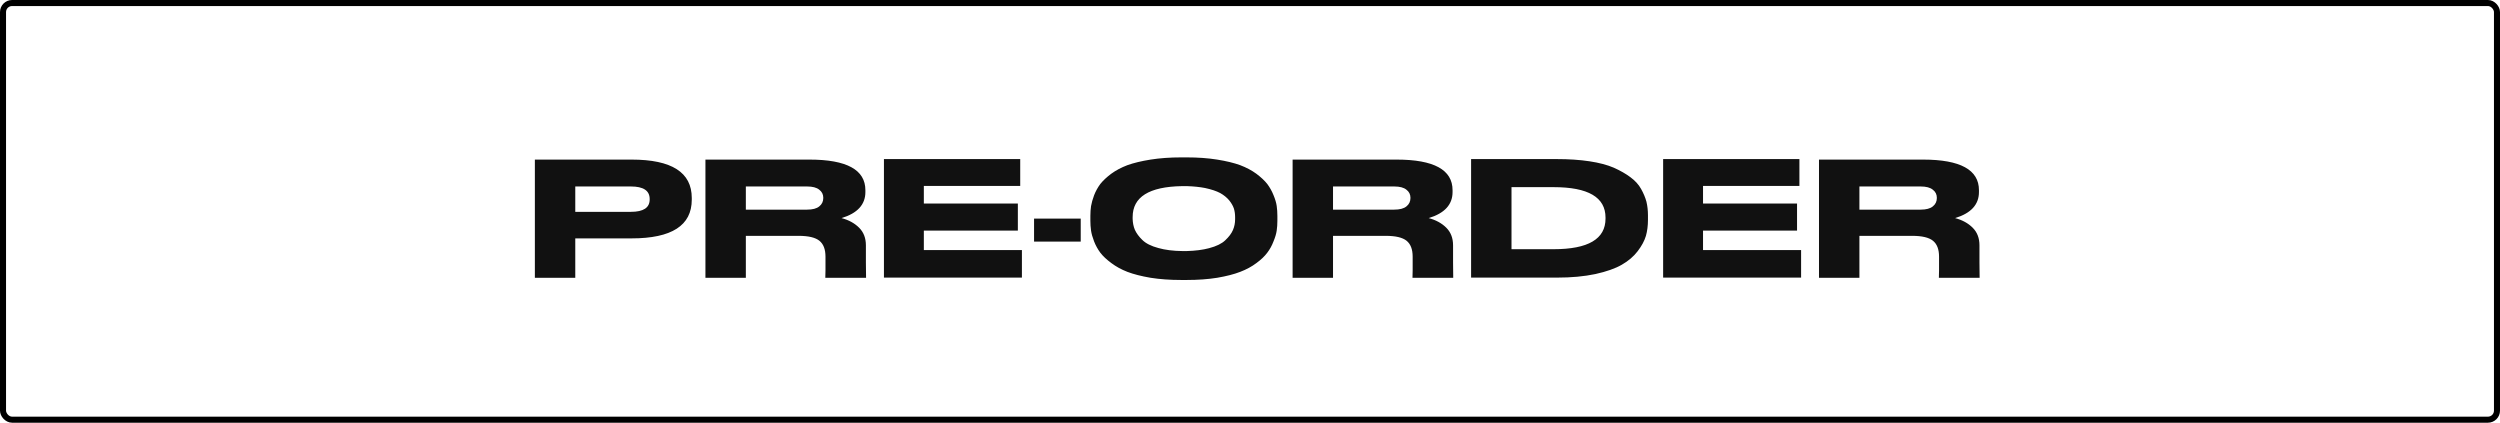
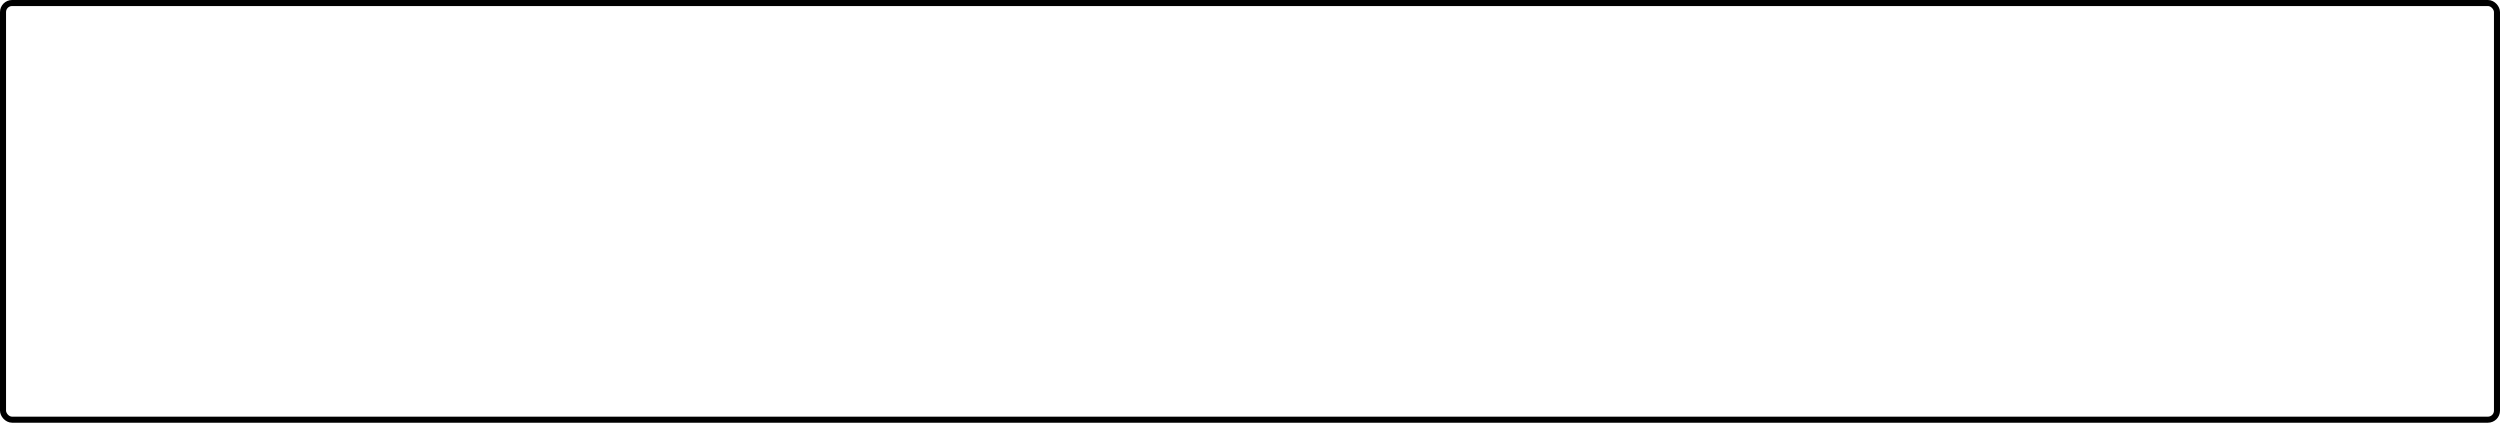
<svg xmlns="http://www.w3.org/2000/svg" width="207" height="35" viewBox="0 0 207 35" fill="none">
-   <path d="M52.295 19.738H47.633V23H44.287V13.214H52.295C55.618 13.214 57.279 14.273 57.279 16.392V16.532C57.279 18.669 55.618 19.738 52.295 19.738ZM47.633 15.44V17.54H52.239C53.275 17.54 53.793 17.199 53.793 16.518V16.476C53.793 15.785 53.275 15.44 52.239 15.44H47.633ZM61.756 19.528V23H58.41V13.214H67.02C70.11 13.214 71.654 14.059 71.654 15.748V15.902C71.654 16.938 70.996 17.657 69.68 18.058C70.278 18.217 70.763 18.483 71.136 18.856C71.51 19.229 71.696 19.715 71.696 20.312V21.74L71.71 23H68.336C68.336 22.991 68.341 22.785 68.35 22.384V21.25C68.35 20.643 68.182 20.205 67.846 19.934C67.51 19.663 66.936 19.528 66.124 19.528H61.756ZM61.756 15.44V17.358H66.824C67.282 17.358 67.618 17.269 67.832 17.092C68.056 16.915 68.168 16.681 68.168 16.392V16.378C68.168 16.098 68.056 15.874 67.832 15.706C67.618 15.529 67.282 15.44 66.824 15.44H61.756ZM73.19 13.172H84.474V15.398H76.494V16.854H84.278V19.094H76.494V20.704H84.614V22.986H73.19V13.172ZM85.62 18.1H89.484V20.004H85.62V18.1ZM97.801 13.032H98.263C99.187 13.032 100.027 13.093 100.783 13.214C101.539 13.335 102.174 13.489 102.687 13.676C103.201 13.872 103.649 14.11 104.031 14.39C104.414 14.679 104.713 14.959 104.927 15.23C105.142 15.519 105.315 15.827 105.445 16.154C105.585 16.49 105.674 16.789 105.711 17.05C105.749 17.321 105.767 17.596 105.767 17.876V18.282C105.767 18.562 105.749 18.833 105.711 19.094C105.674 19.355 105.585 19.654 105.445 19.99C105.315 20.335 105.142 20.648 104.927 20.928C104.713 21.217 104.414 21.502 104.031 21.782C103.649 22.071 103.201 22.314 102.687 22.51C102.183 22.706 101.549 22.869 100.783 23C100.027 23.121 99.187 23.182 98.263 23.182H97.801C96.877 23.182 96.033 23.121 95.267 23C94.502 22.869 93.863 22.706 93.349 22.51C92.845 22.314 92.402 22.071 92.019 21.782C91.627 21.493 91.324 21.208 91.109 20.928C90.895 20.639 90.722 20.326 90.591 19.99C90.461 19.654 90.377 19.355 90.339 19.094C90.302 18.823 90.283 18.553 90.283 18.282V17.876C90.283 17.587 90.302 17.316 90.339 17.064C90.386 16.793 90.47 16.495 90.591 16.168C90.722 15.832 90.895 15.519 91.109 15.23C91.333 14.95 91.632 14.67 92.005 14.39C92.388 14.11 92.836 13.872 93.349 13.676C93.872 13.489 94.511 13.335 95.267 13.214C96.033 13.093 96.877 13.032 97.801 13.032ZM102.267 18.156V17.974C102.267 17.731 102.235 17.498 102.169 17.274C102.095 17.05 101.964 16.821 101.777 16.588C101.581 16.355 101.334 16.154 101.035 15.986C100.718 15.818 100.298 15.678 99.775 15.566C99.337 15.482 98.847 15.431 98.305 15.412C98.156 15.412 98.007 15.412 97.857 15.412C95.141 15.459 93.783 16.313 93.783 17.974V18.128C93.793 18.455 93.853 18.753 93.965 19.024C94.096 19.313 94.301 19.593 94.581 19.864C94.871 20.153 95.314 20.377 95.911 20.536C96.471 20.695 97.139 20.779 97.913 20.788C98.016 20.788 98.128 20.788 98.249 20.788C98.968 20.769 99.589 20.69 100.111 20.55C100.718 20.391 101.166 20.172 101.455 19.892C101.754 19.612 101.964 19.332 102.085 19.052C102.207 18.772 102.267 18.473 102.267 18.156ZM110.374 19.528V23H107.028V13.214H115.638C118.727 13.214 120.272 14.059 120.272 15.748V15.902C120.272 16.938 119.614 17.657 118.298 18.058C118.895 18.217 119.38 18.483 119.754 18.856C120.127 19.229 120.314 19.715 120.314 20.312V21.74L120.327 23H116.954C116.954 22.991 116.958 22.785 116.968 22.384V21.25C116.968 20.643 116.8 20.205 116.464 19.934C116.128 19.663 115.554 19.528 114.742 19.528H110.374ZM110.374 15.44V17.358H115.442C115.899 17.358 116.235 17.269 116.45 17.092C116.674 16.915 116.786 16.681 116.786 16.392V16.378C116.786 16.098 116.674 15.874 116.45 15.706C116.235 15.529 115.899 15.44 115.442 15.44H110.374ZM121.807 13.172H128.905C129.903 13.172 130.804 13.233 131.607 13.354C132.409 13.475 133.081 13.653 133.623 13.886C134.164 14.129 134.621 14.39 134.995 14.67C135.387 14.959 135.681 15.281 135.877 15.636C136.082 16 136.231 16.355 136.325 16.7C136.409 17.055 136.451 17.428 136.451 17.82V18.212C136.451 18.688 136.395 19.127 136.283 19.528C136.161 19.939 135.933 20.363 135.597 20.802C135.261 21.241 134.822 21.614 134.281 21.922C133.749 22.23 133.021 22.487 132.097 22.692C131.173 22.888 130.113 22.986 128.919 22.986H121.807V13.172ZM125.153 15.496V20.634H128.639C131.504 20.634 132.937 19.789 132.937 18.1V18.016C132.937 16.336 131.504 15.496 128.639 15.496H125.153ZM137.707 13.172H148.991V15.398H141.011V16.854H148.795V19.094H141.011V20.704H149.131V22.986H137.707V13.172ZM153.959 19.528V23H150.613V13.214H159.223C162.313 13.214 163.857 14.059 163.857 15.748V15.902C163.857 16.938 163.199 17.657 161.883 18.058C162.481 18.217 162.966 18.483 163.339 18.856C163.713 19.229 163.899 19.715 163.899 20.312V21.74L163.913 23H160.539C160.539 22.991 160.544 22.785 160.553 22.384V21.25C160.553 20.643 160.385 20.205 160.049 19.934C159.713 19.663 159.139 19.528 158.327 19.528H153.959ZM153.959 15.44V17.358H159.027C159.485 17.358 159.821 17.269 160.035 17.092C160.259 16.915 160.371 16.681 160.371 16.392V16.378C160.371 16.098 160.259 15.874 160.035 15.706C159.821 15.529 159.485 15.44 159.027 15.44H153.959Z" fill="#111111" />
  <rect x="0.25" y="0.25" width="206.5" height="34.5" rx="0.75" stroke="black" stroke-width="0.5" />
</svg>